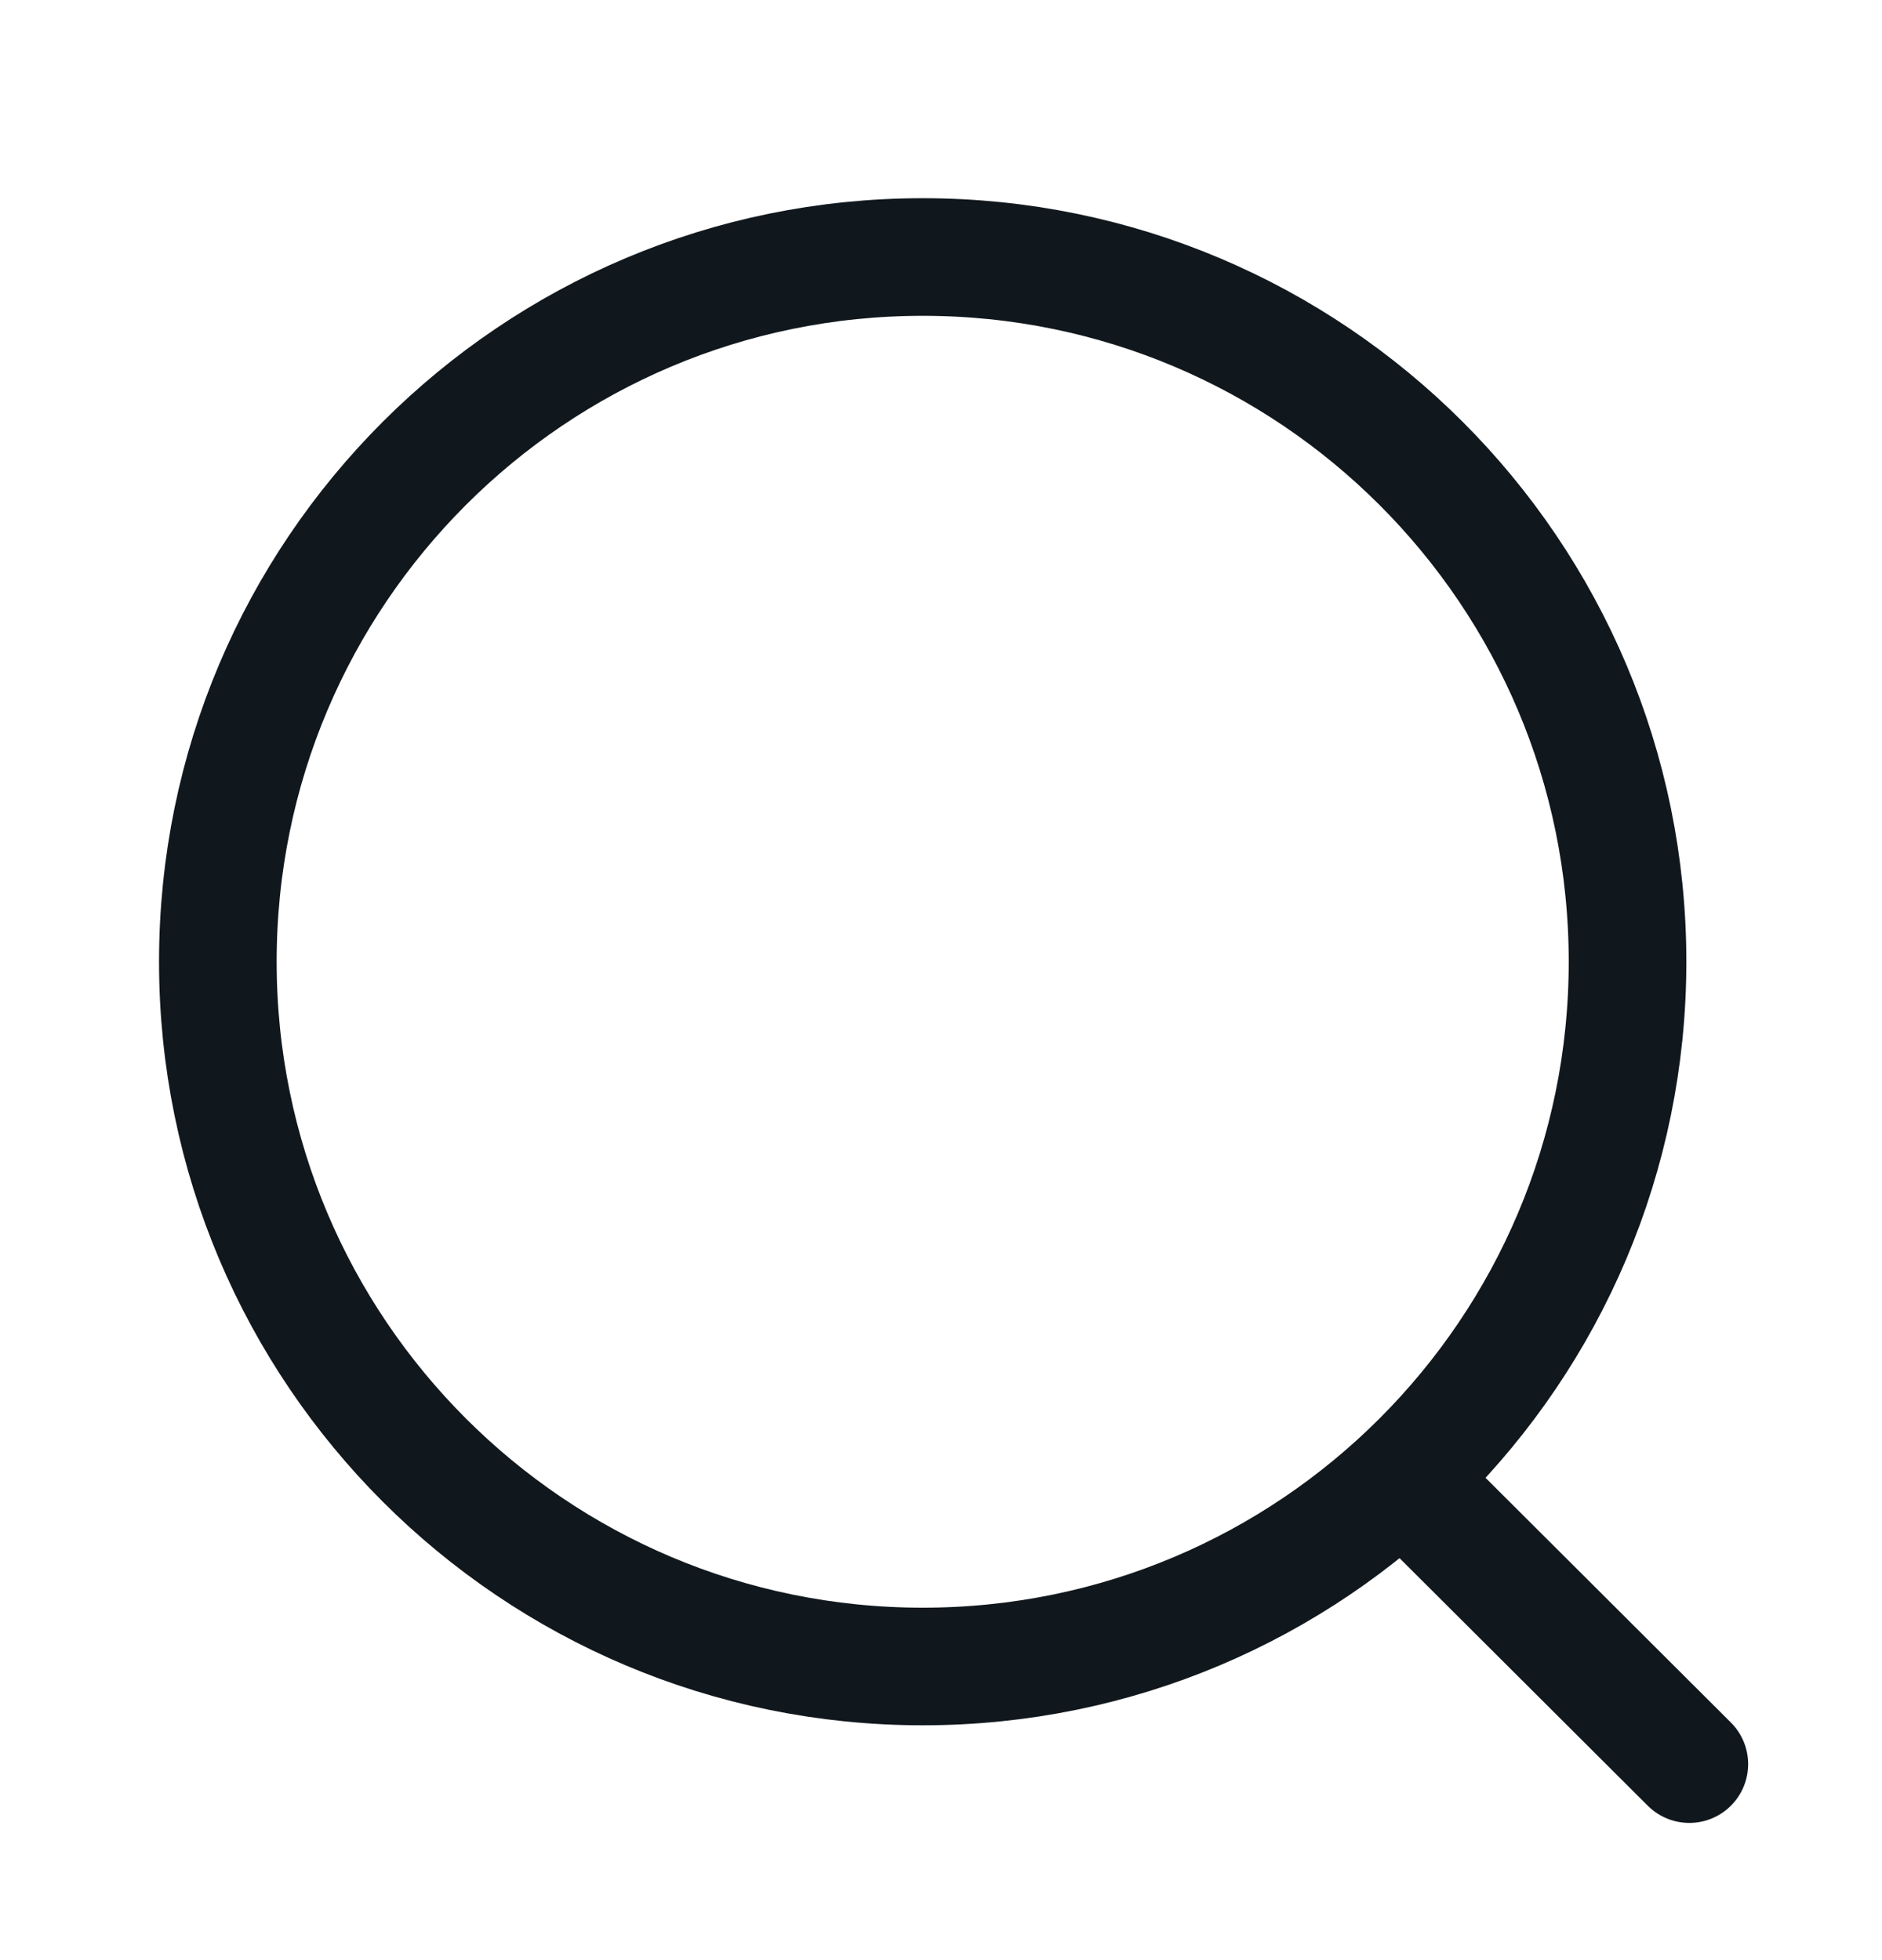
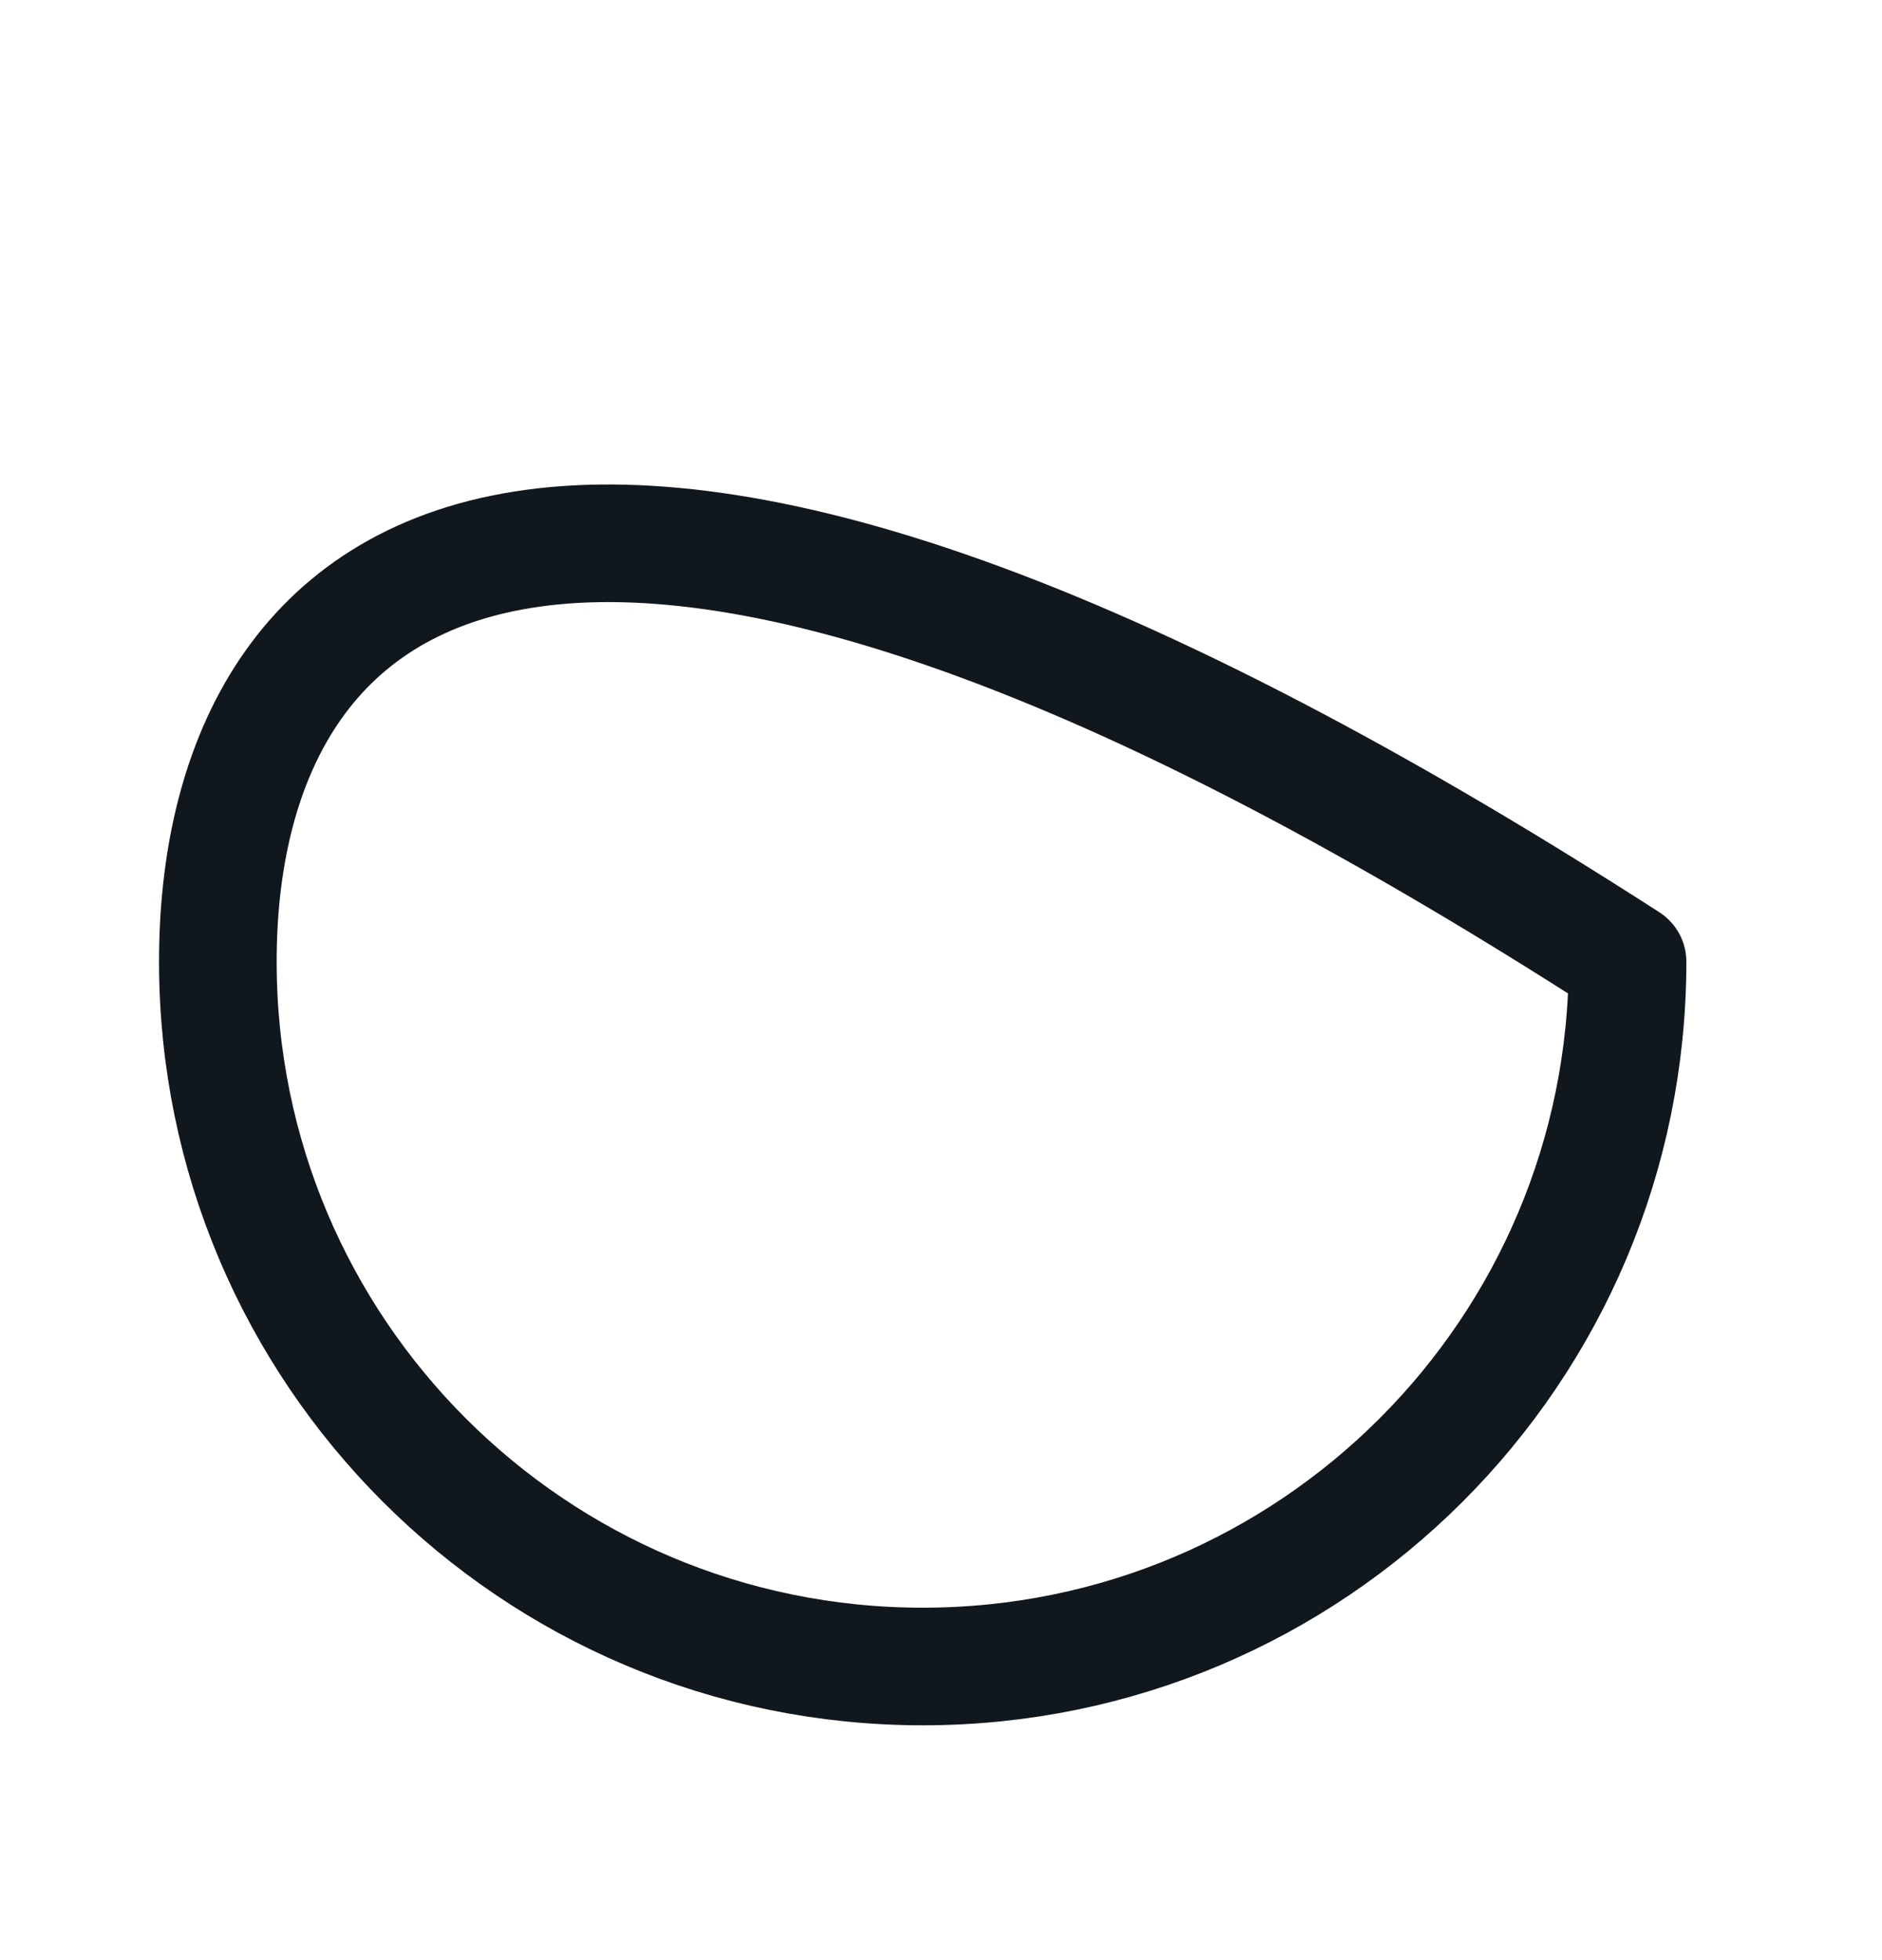
<svg xmlns="http://www.w3.org/2000/svg" width="24" height="25" viewBox="0 0 24 25" fill="none">
-   <path d="M11.767 21.255C16.731 21.255 20.755 17.231 20.755 12.266C20.755 7.302 16.731 3.278 11.767 3.278C6.803 3.278 2.778 7.302 2.778 12.266C2.778 17.231 6.803 21.255 11.767 21.255Z" stroke="#11181D" stroke-width="1.5" stroke-linecap="round" stroke-linejoin="round" />
-   <path d="M18.019 18.985L21.543 22.5" stroke="#11181D" stroke-width="1.5" stroke-linecap="round" stroke-linejoin="round" />
+   <path d="M11.767 21.255C16.731 21.255 20.755 17.231 20.755 12.266C6.803 3.278 2.778 7.302 2.778 12.266C2.778 17.231 6.803 21.255 11.767 21.255Z" stroke="#11181D" stroke-width="1.5" stroke-linecap="round" stroke-linejoin="round" />
</svg>